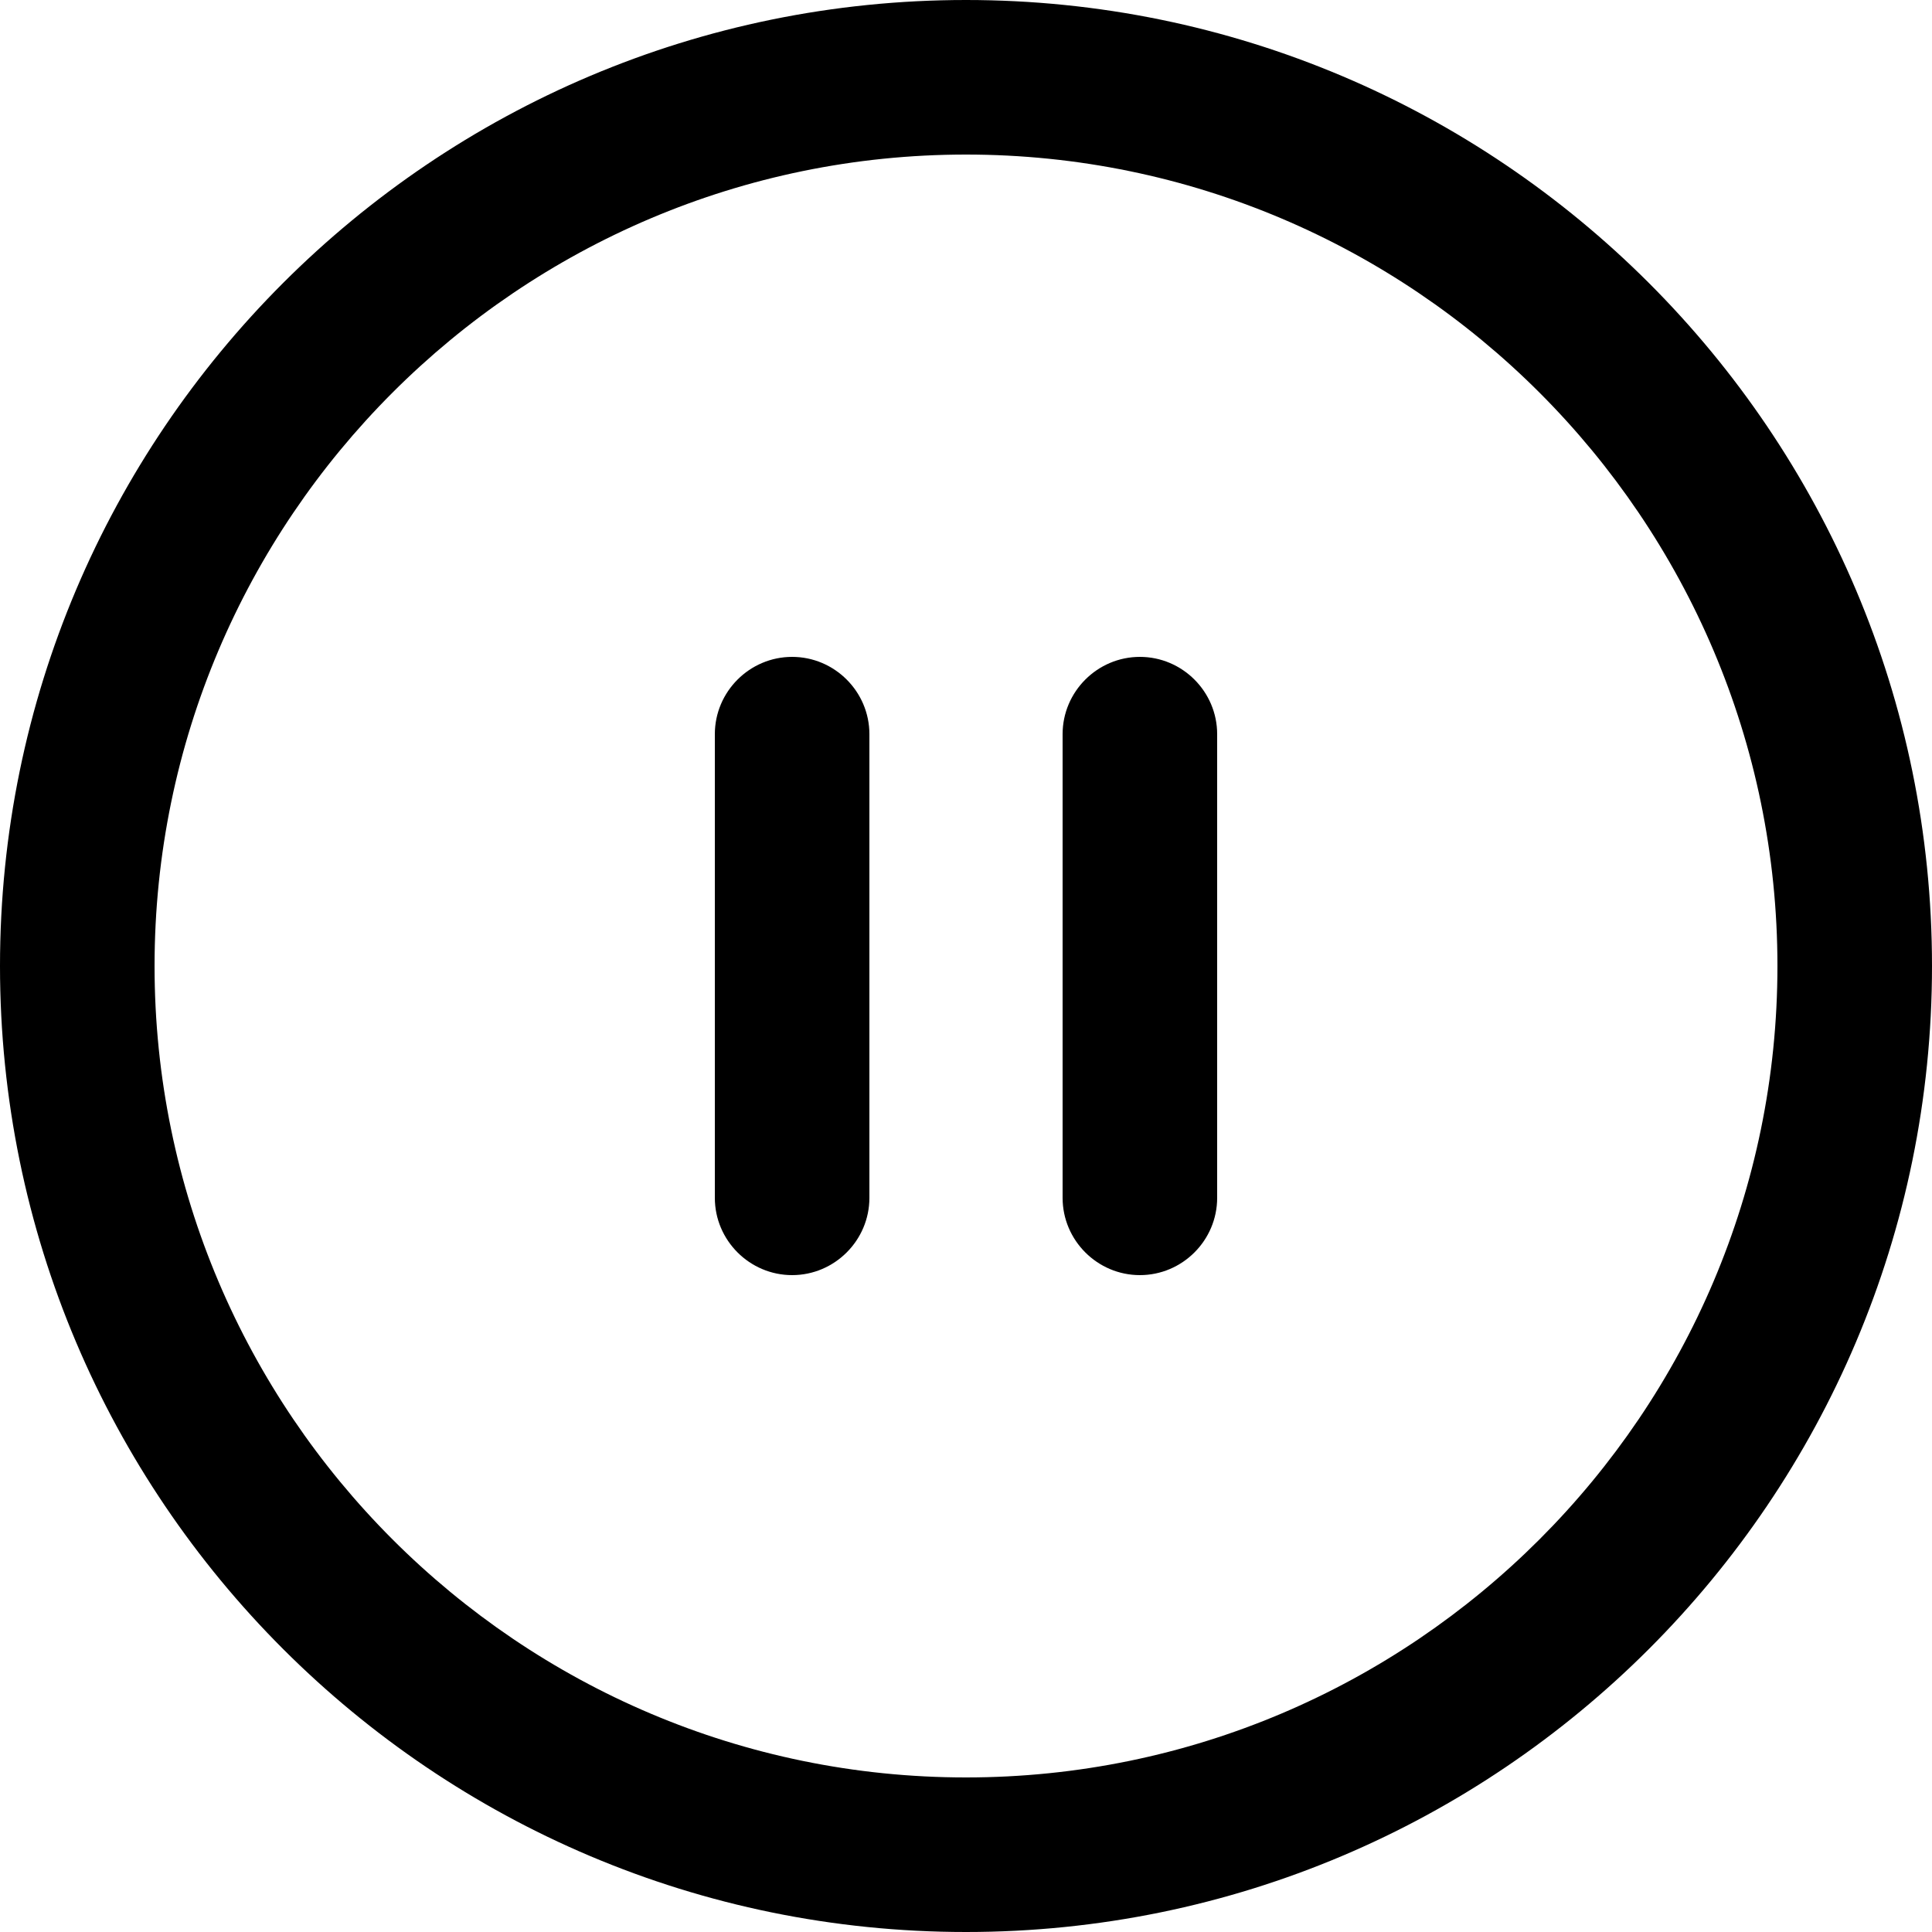
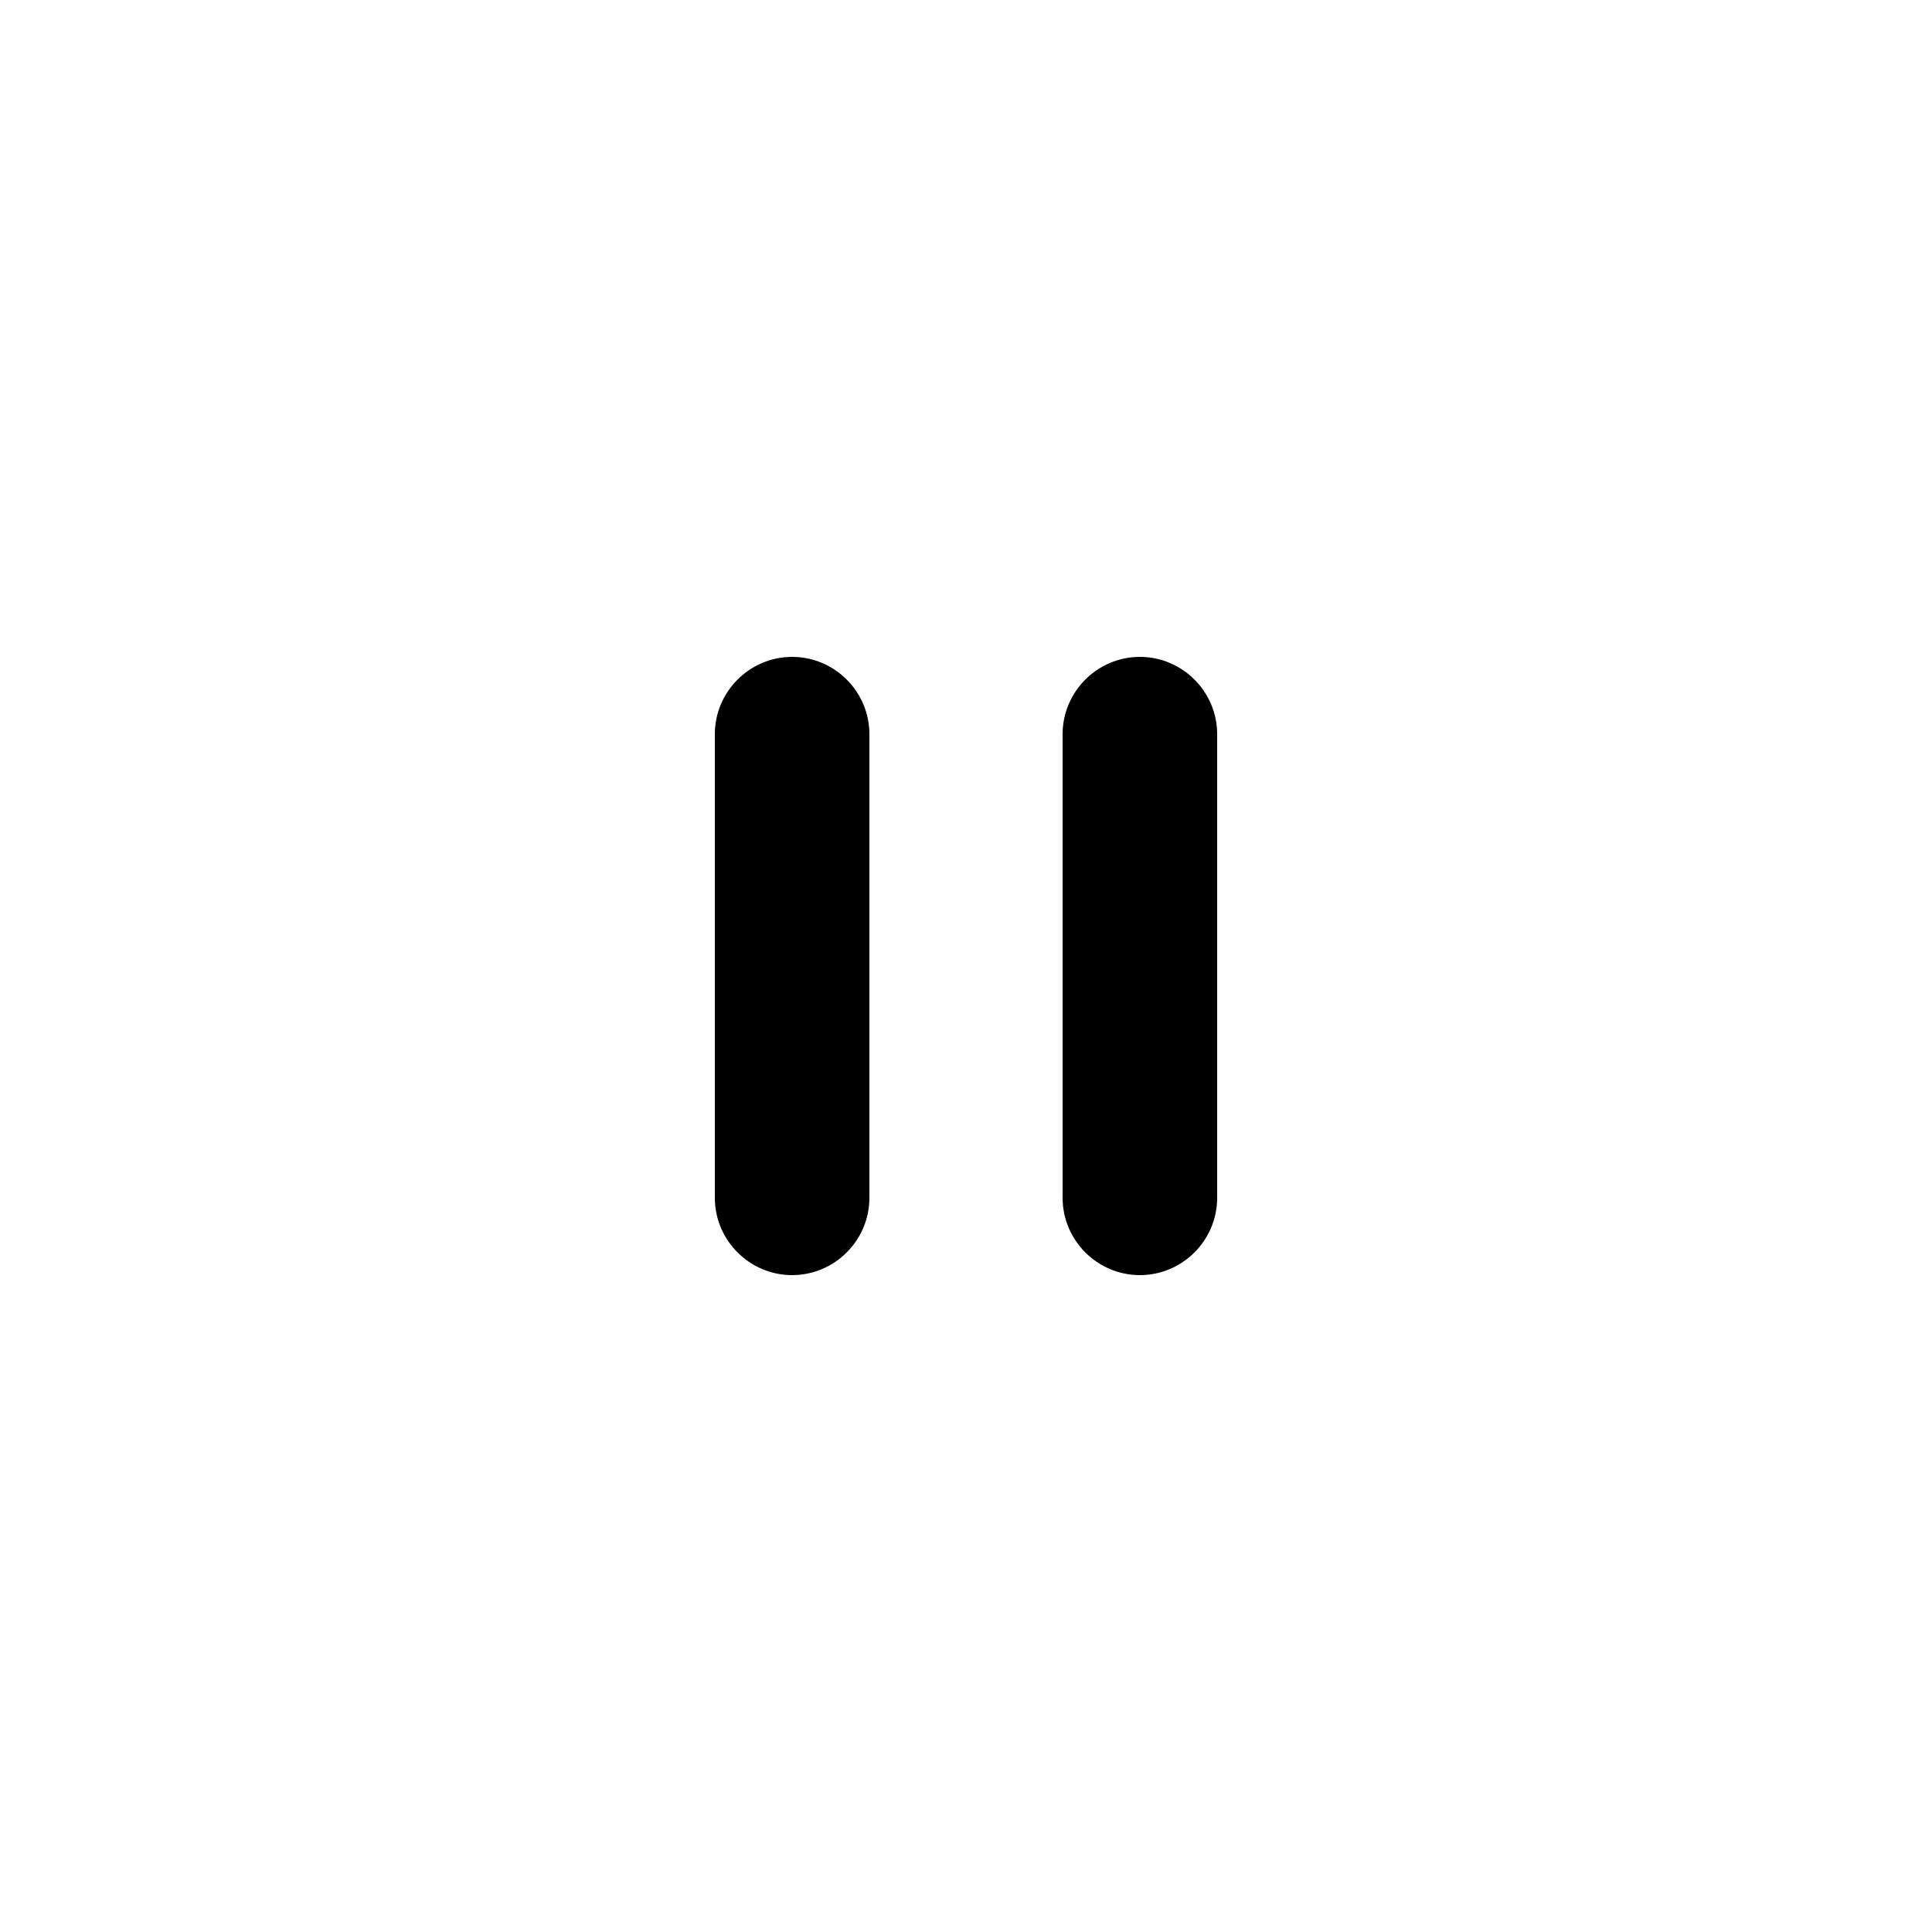
<svg xmlns="http://www.w3.org/2000/svg" viewBox="0 0 12 12">
-   <path d="M6 0C2.688 0 0 2.688 0 6C0 9.312 2.688 12 6 12C9.312 12 12 9.312 12 6C12 2.688 9.312 0 6 0ZM6 11.04C3.222 11.04 0.96 8.778 0.96 6C0.96 3.222 3.222 0.96 6 0.96C8.778 0.96 11.04 3.222 11.04 6C11.04 8.778 8.778 11.04 6 11.04Z">
- </path>
  <path d="M4.92 7.92C4.656 7.92 4.44 7.704 4.44 7.44L4.44 4.56C4.44 4.296 4.656 4.08 4.92 4.08C5.184 4.08 5.4 4.296 5.4 4.56L5.4 7.44C5.4 7.704 5.184 7.92 4.92 7.92ZM7.08 7.92C6.816 7.92 6.6 7.704 6.6 7.44L6.6 4.56C6.6 4.296 6.816 4.08 7.08 4.08C7.344 4.08 7.56 4.296 7.56 4.56L7.56 7.44C7.56 7.704 7.344 7.92 7.08 7.92Z">
</path>
</svg>